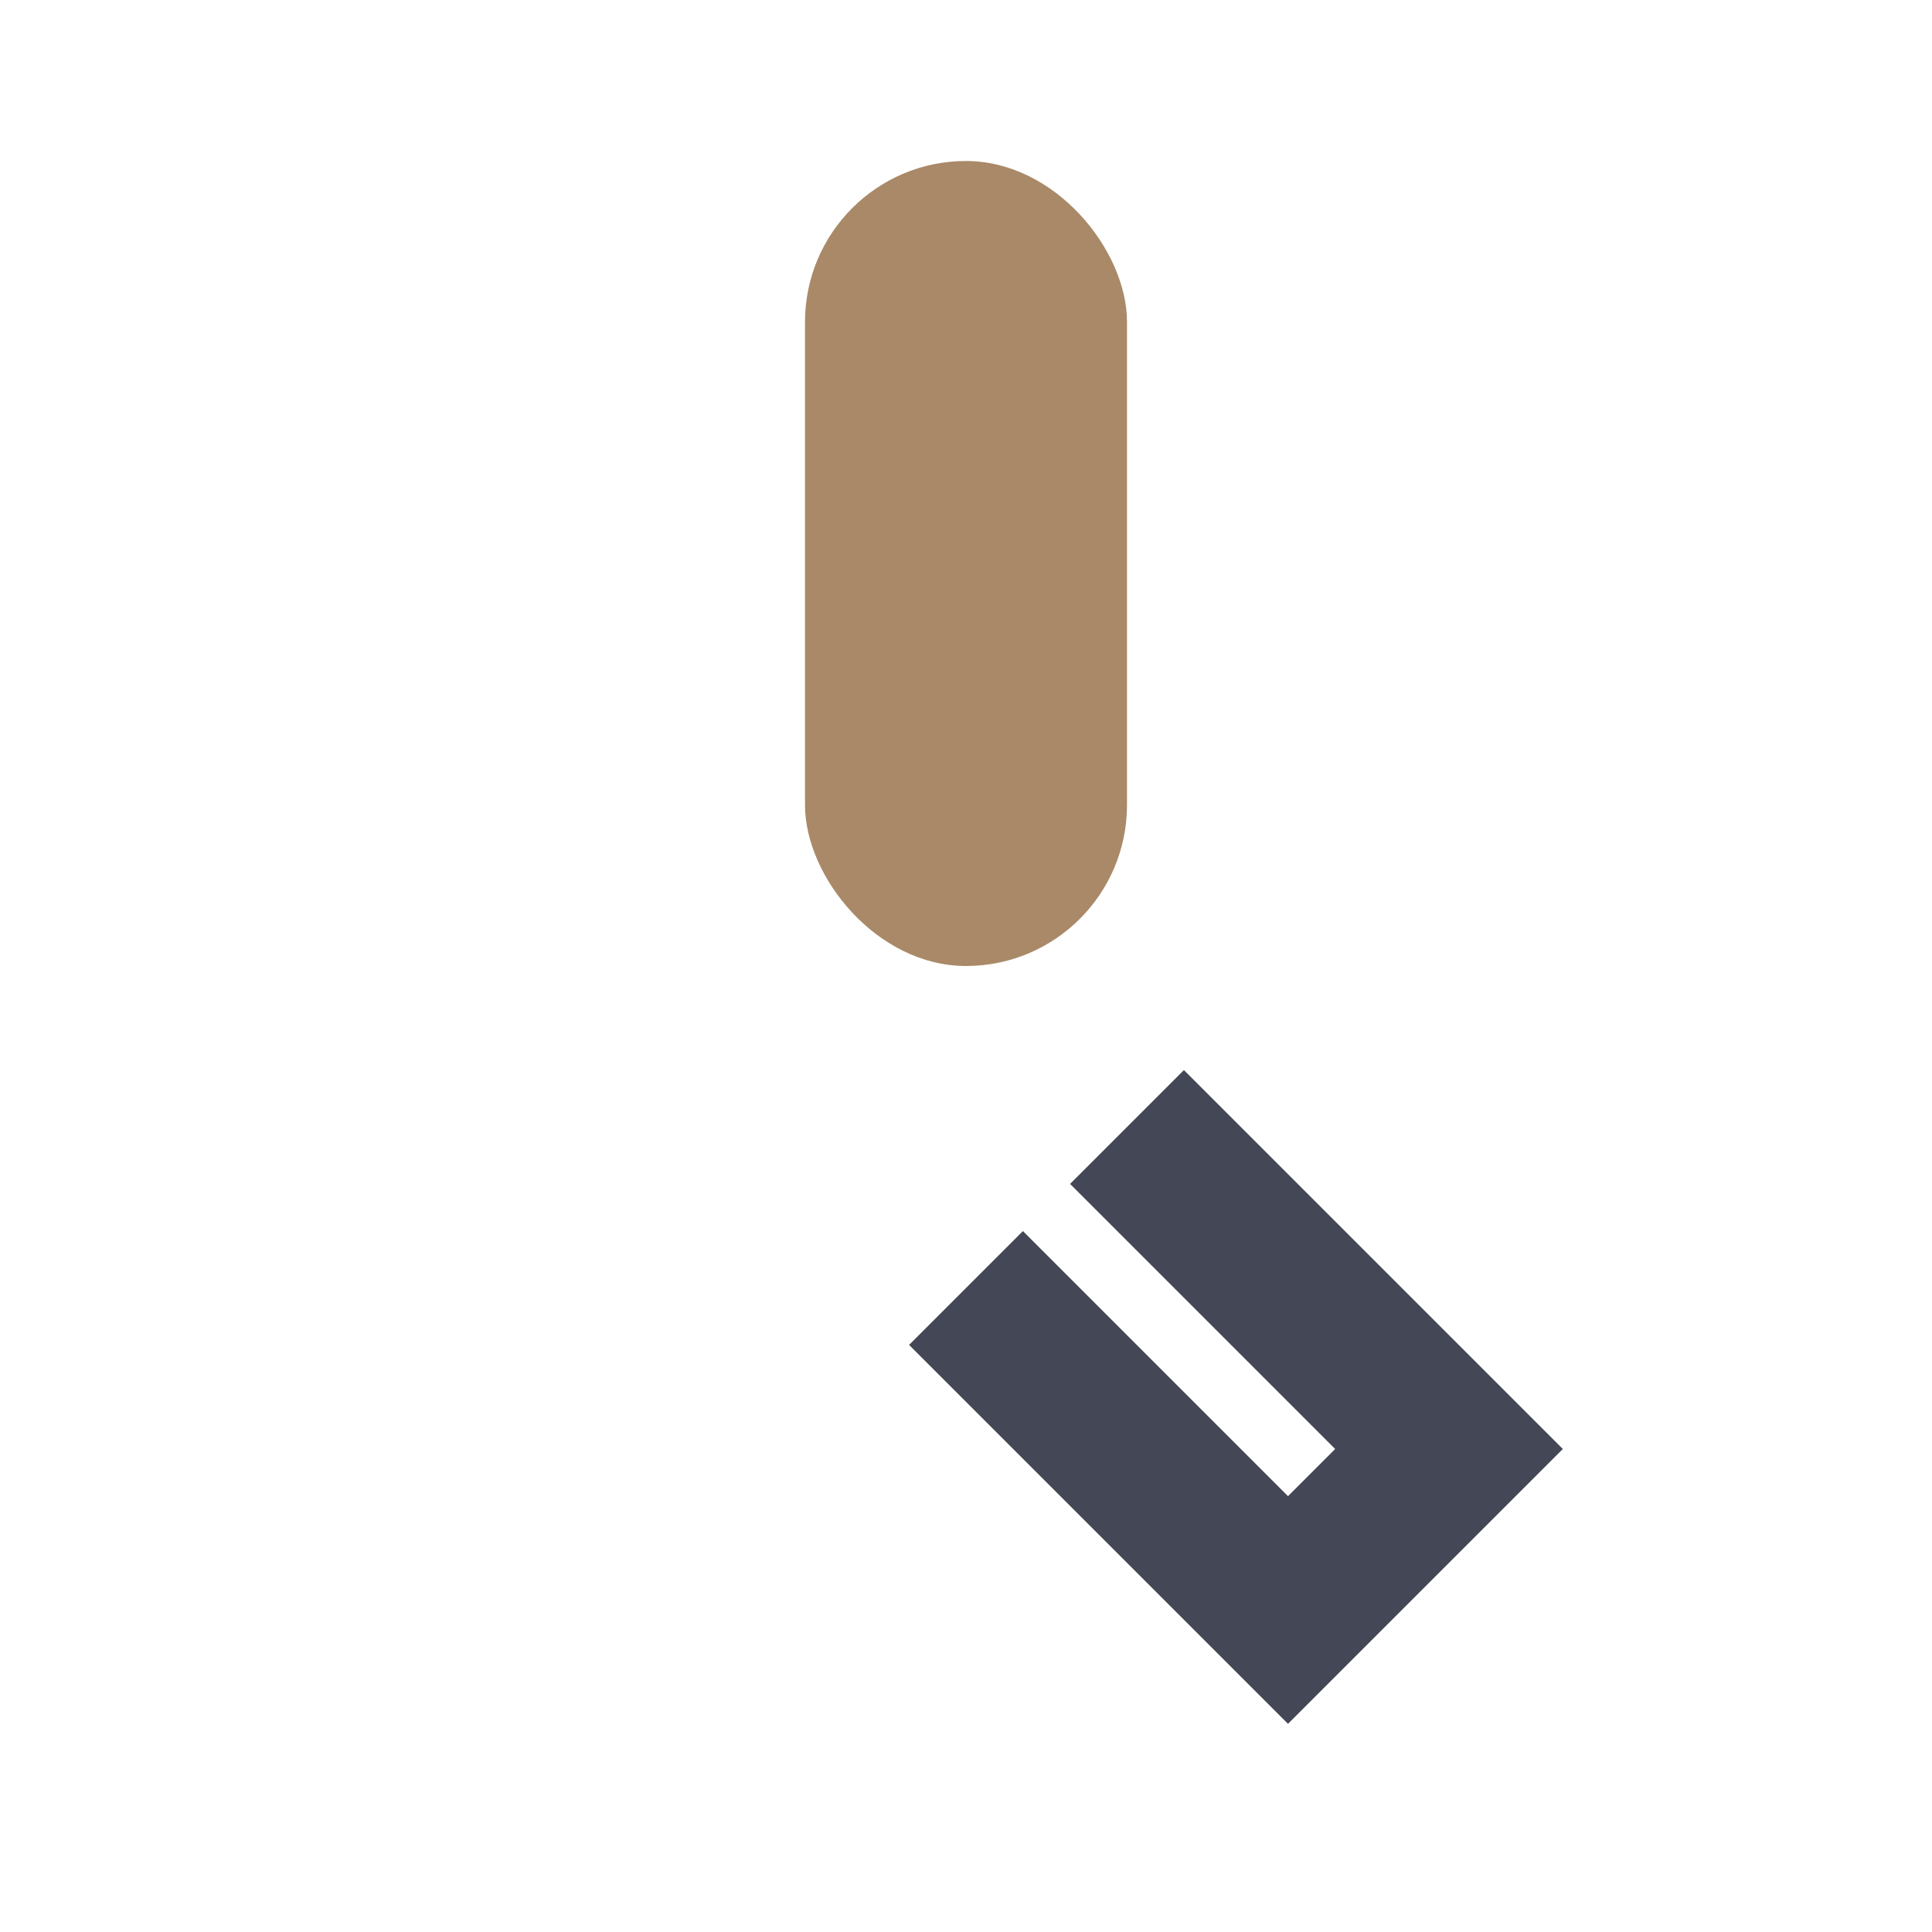
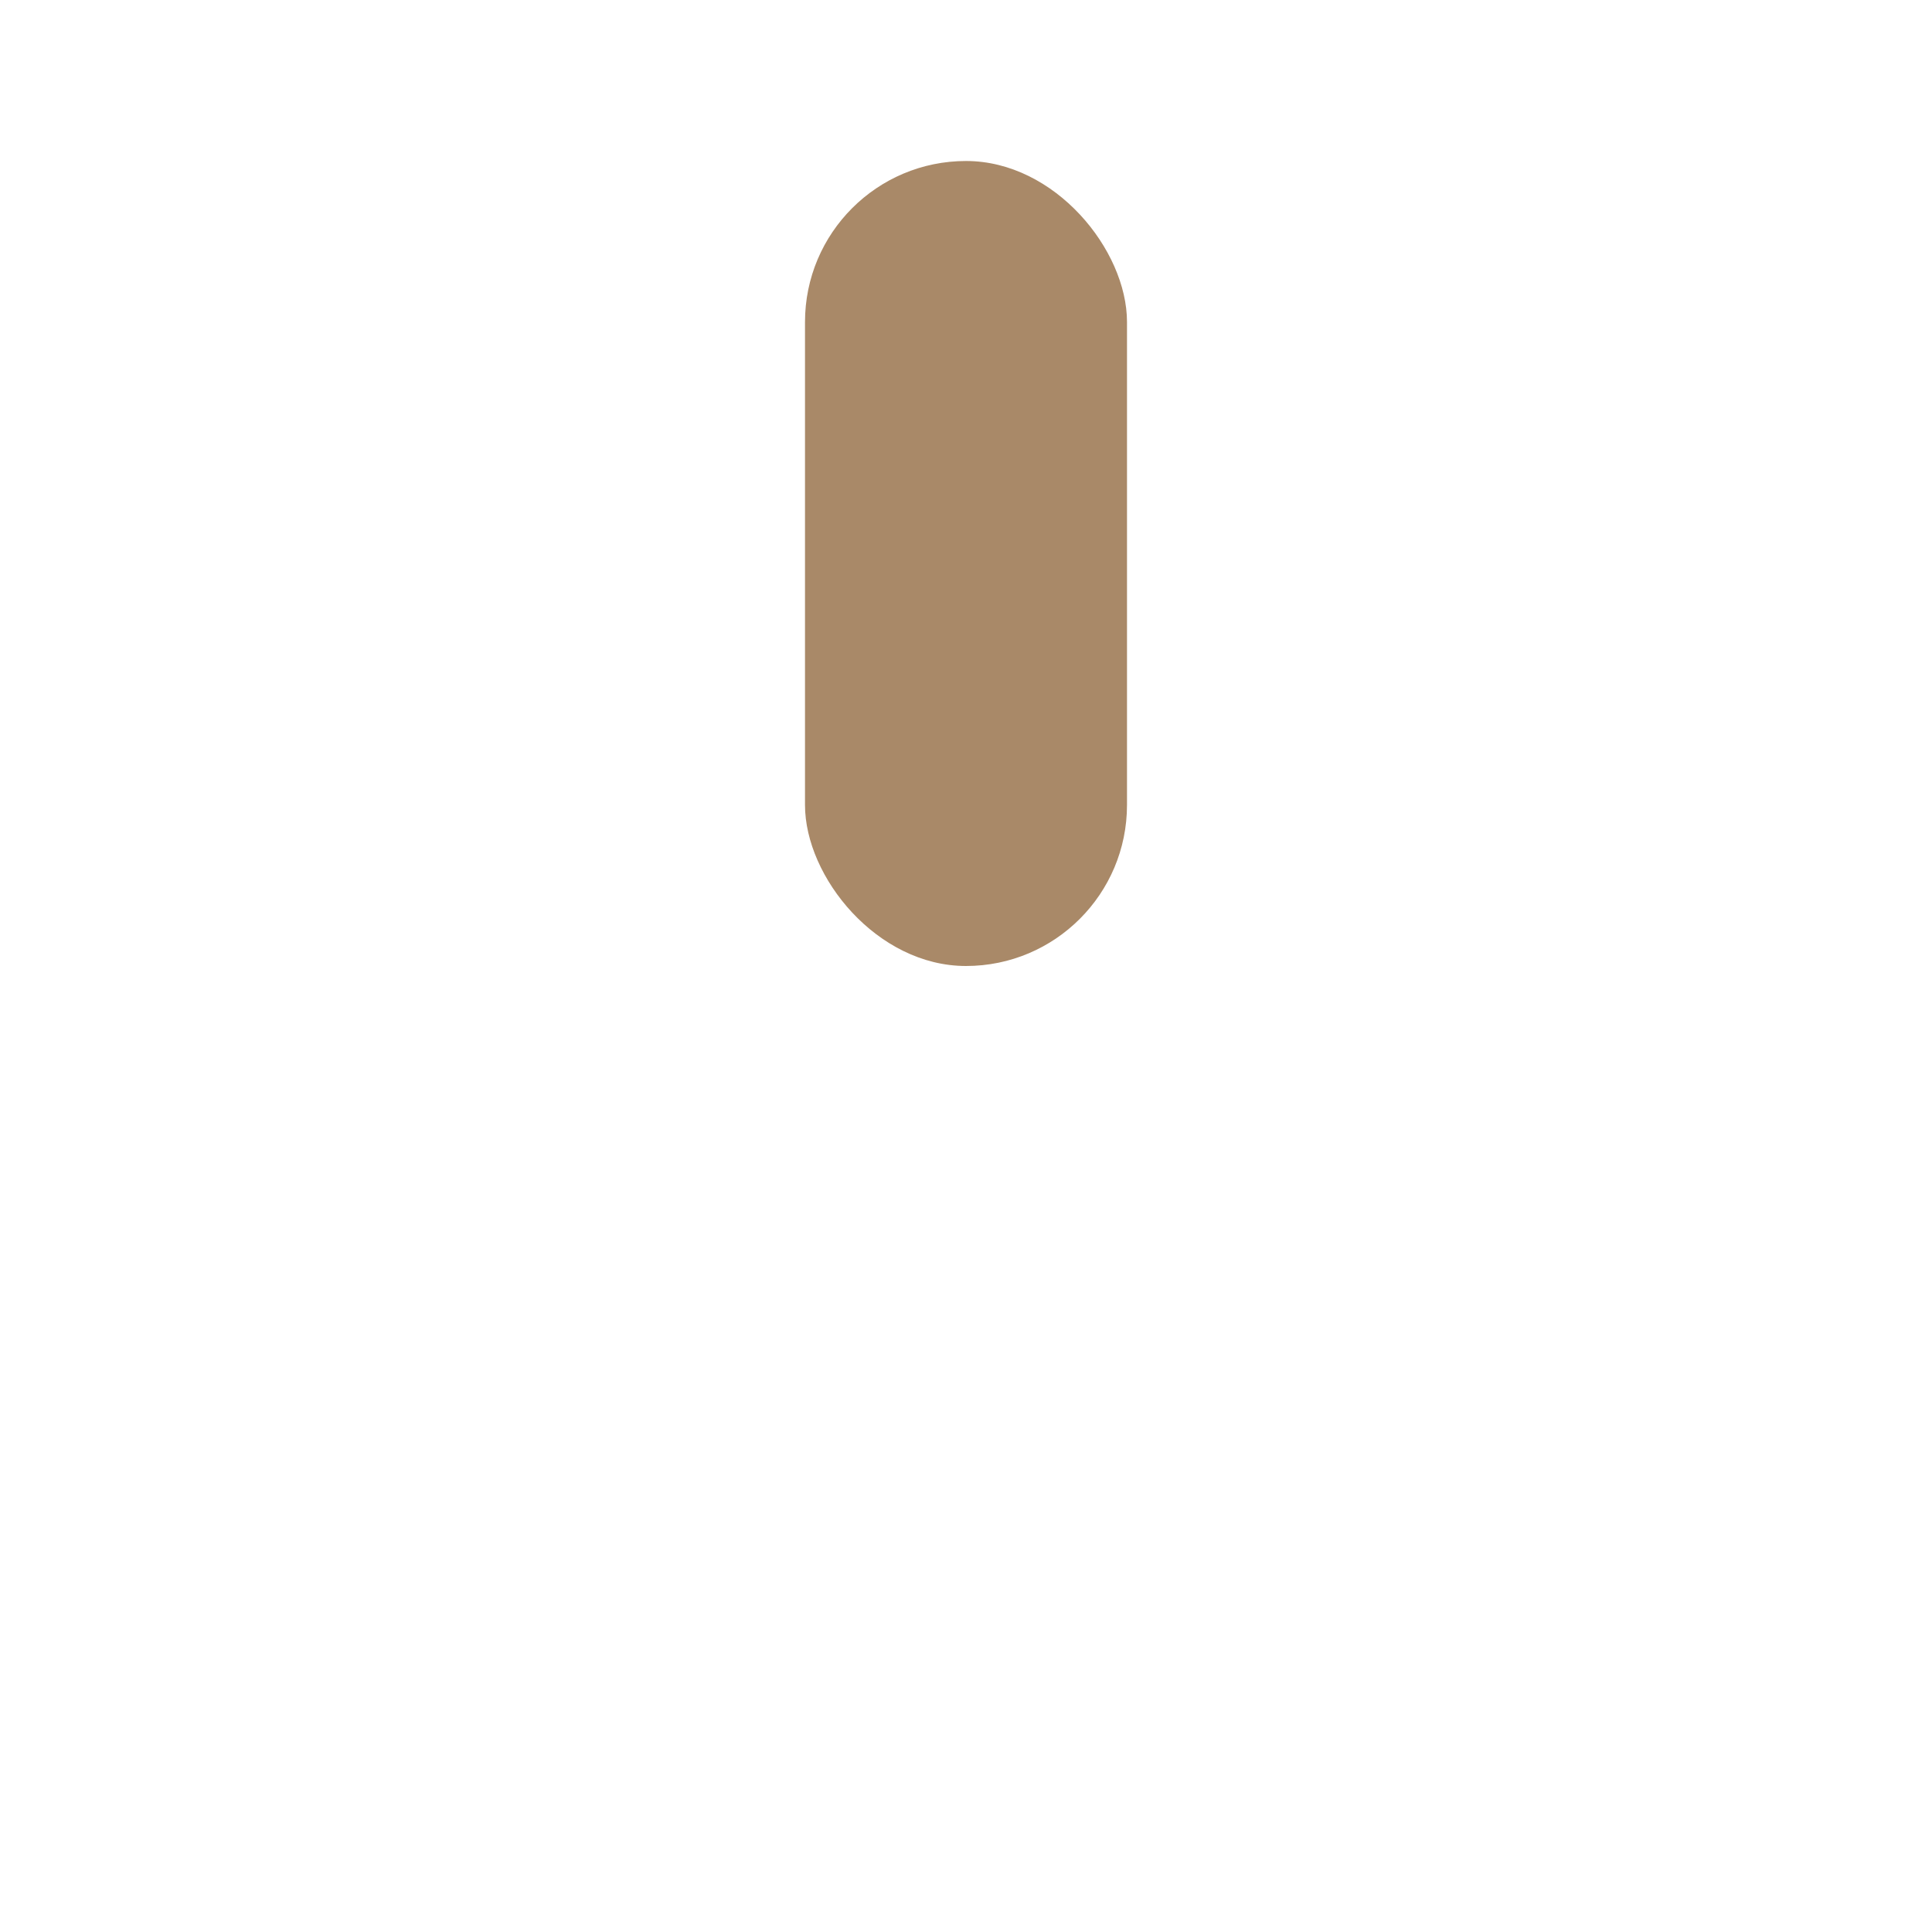
<svg xmlns="http://www.w3.org/2000/svg" viewBox="0 0 24 24" width="32" height="32">
  <rect x="10" y="2" width="4" height="10" rx="2" fill="#A98968" />
-   <path d="M14 14l4 4-2 2-4-4" stroke="#444755" stroke-width="2" fill="none" />
</svg>